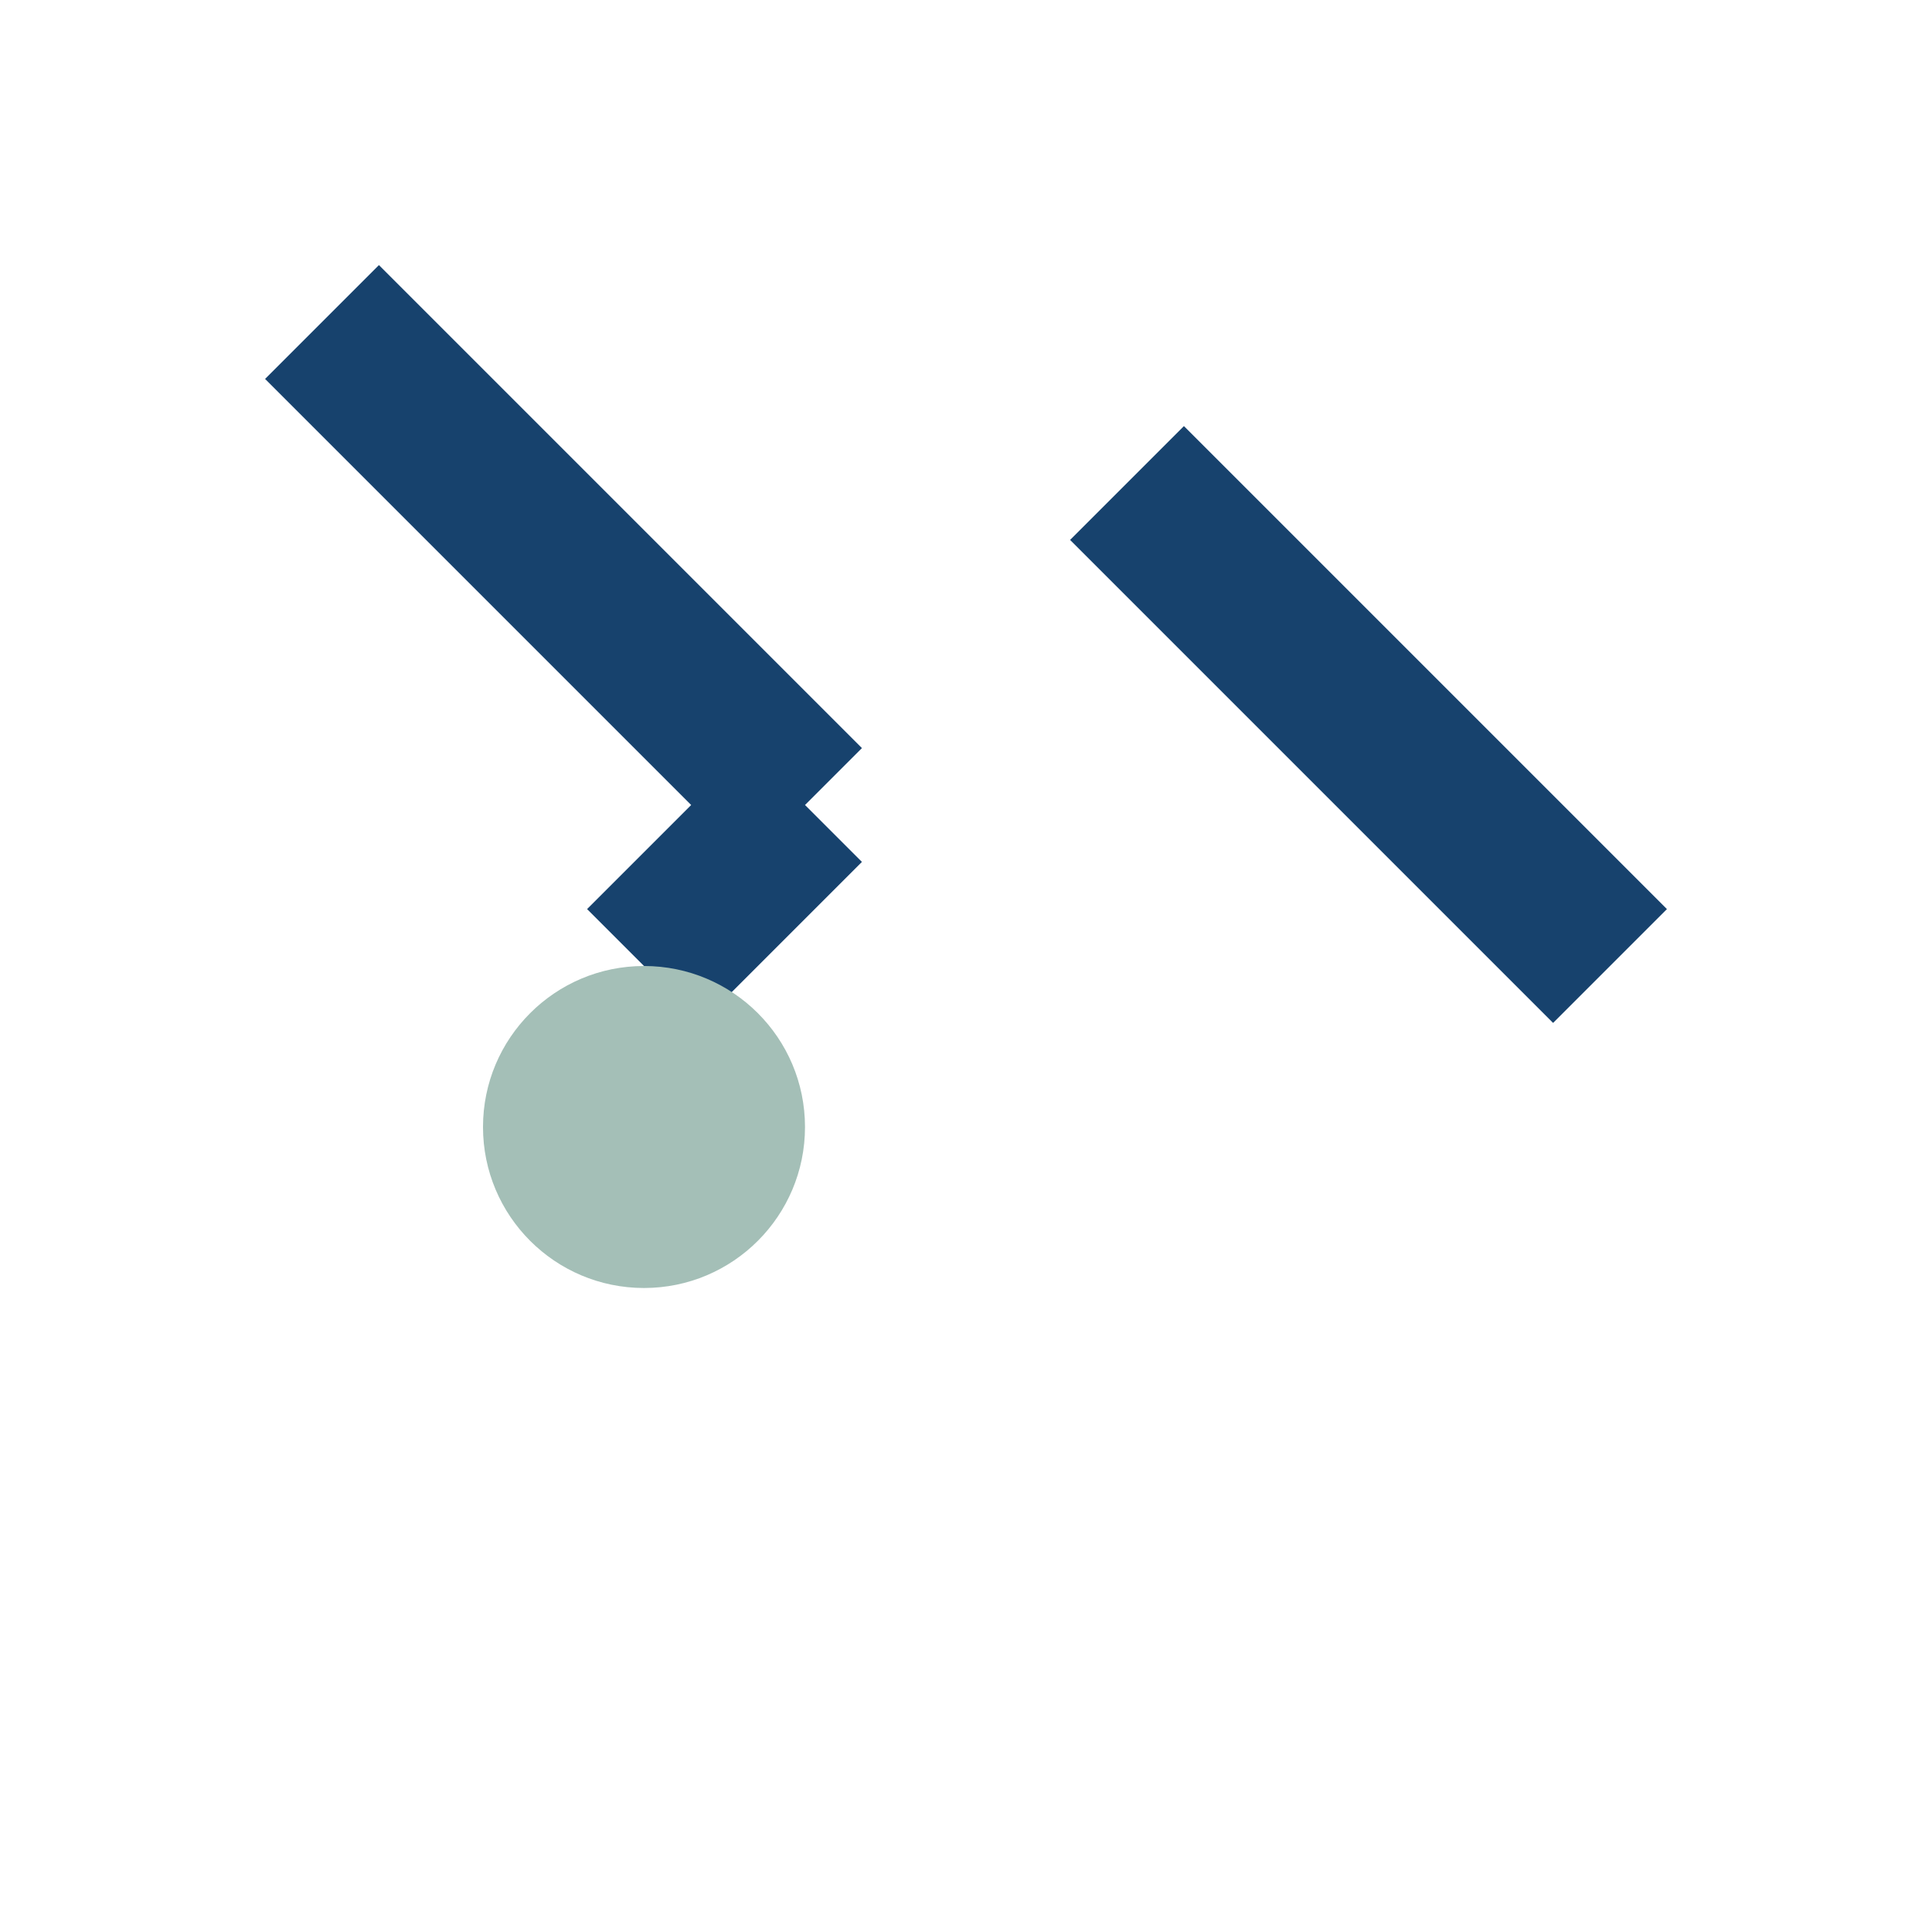
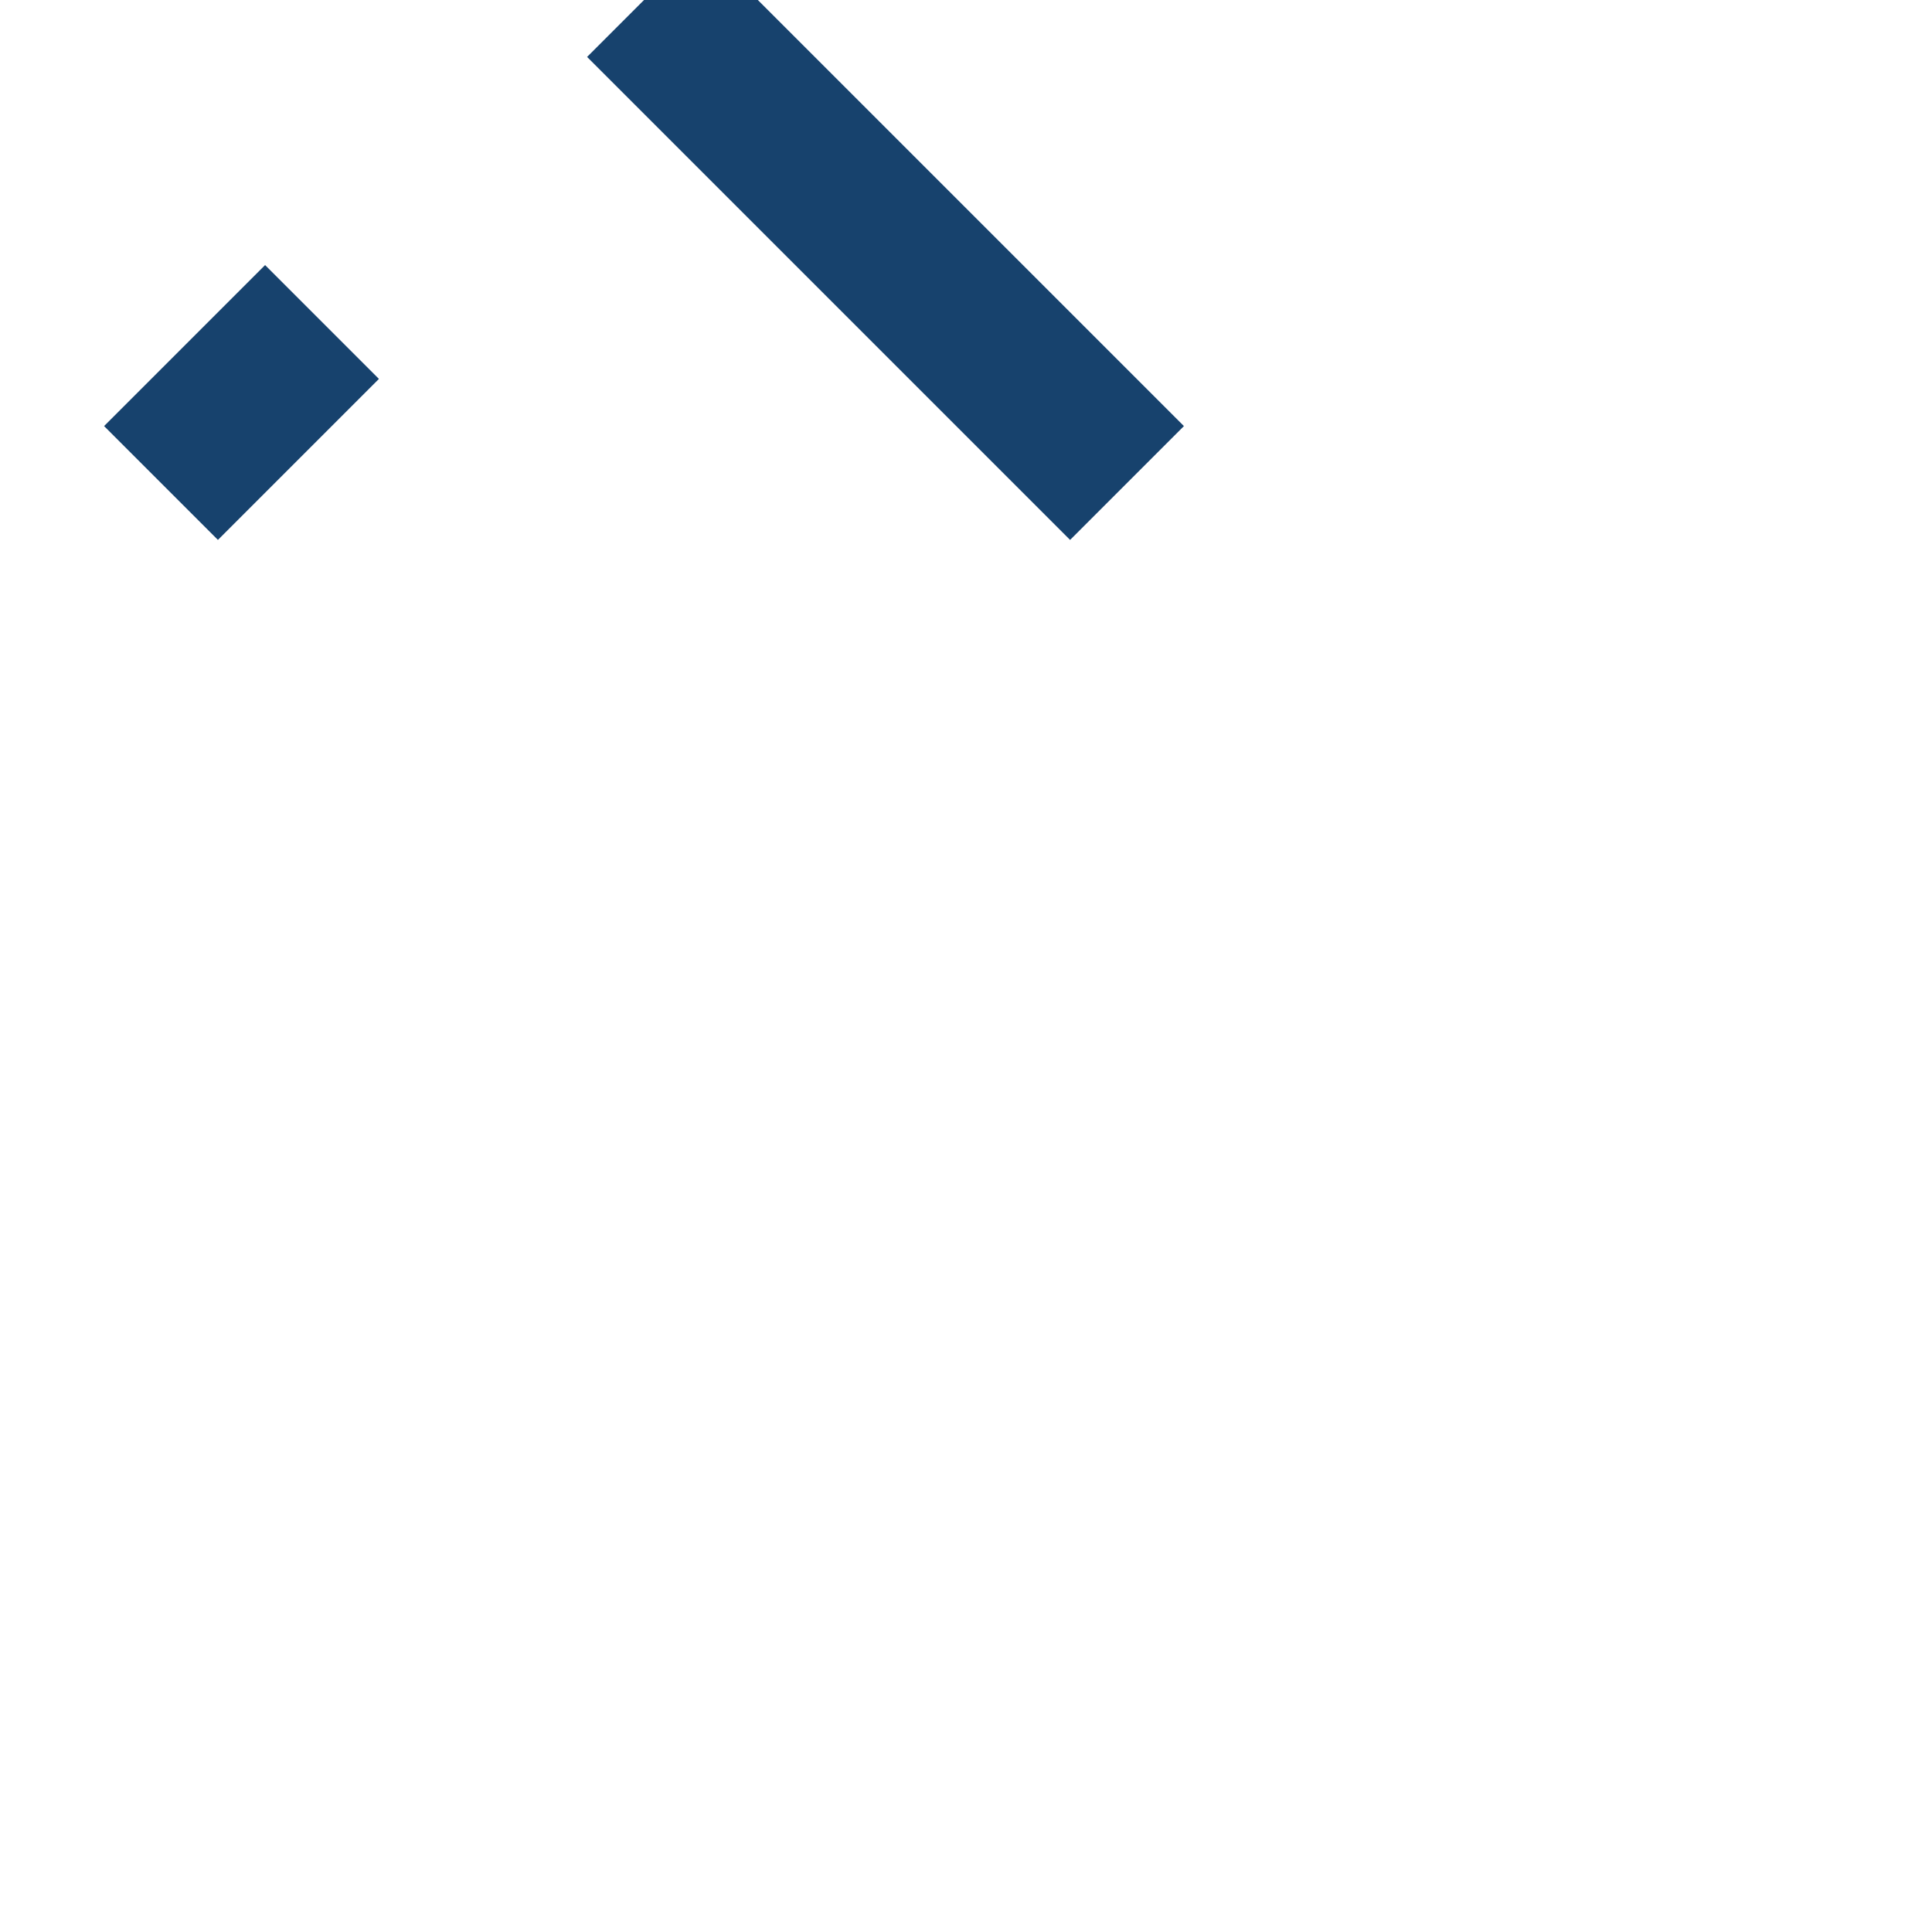
<svg xmlns="http://www.w3.org/2000/svg" width="24" height="24" viewBox="0 0 24 24">
-   <path d="M4 4l6 6m0 0l-2 2m6-6l6 6m-6-6l2 2" stroke="#17426D" stroke-width="2" fill="none" />
-   <circle cx="8" cy="14" r="2" fill="#A4BFB7" />
+   <path d="M4 4m0 0l-2 2m6-6l6 6m-6-6l2 2" stroke="#17426D" stroke-width="2" fill="none" />
</svg>